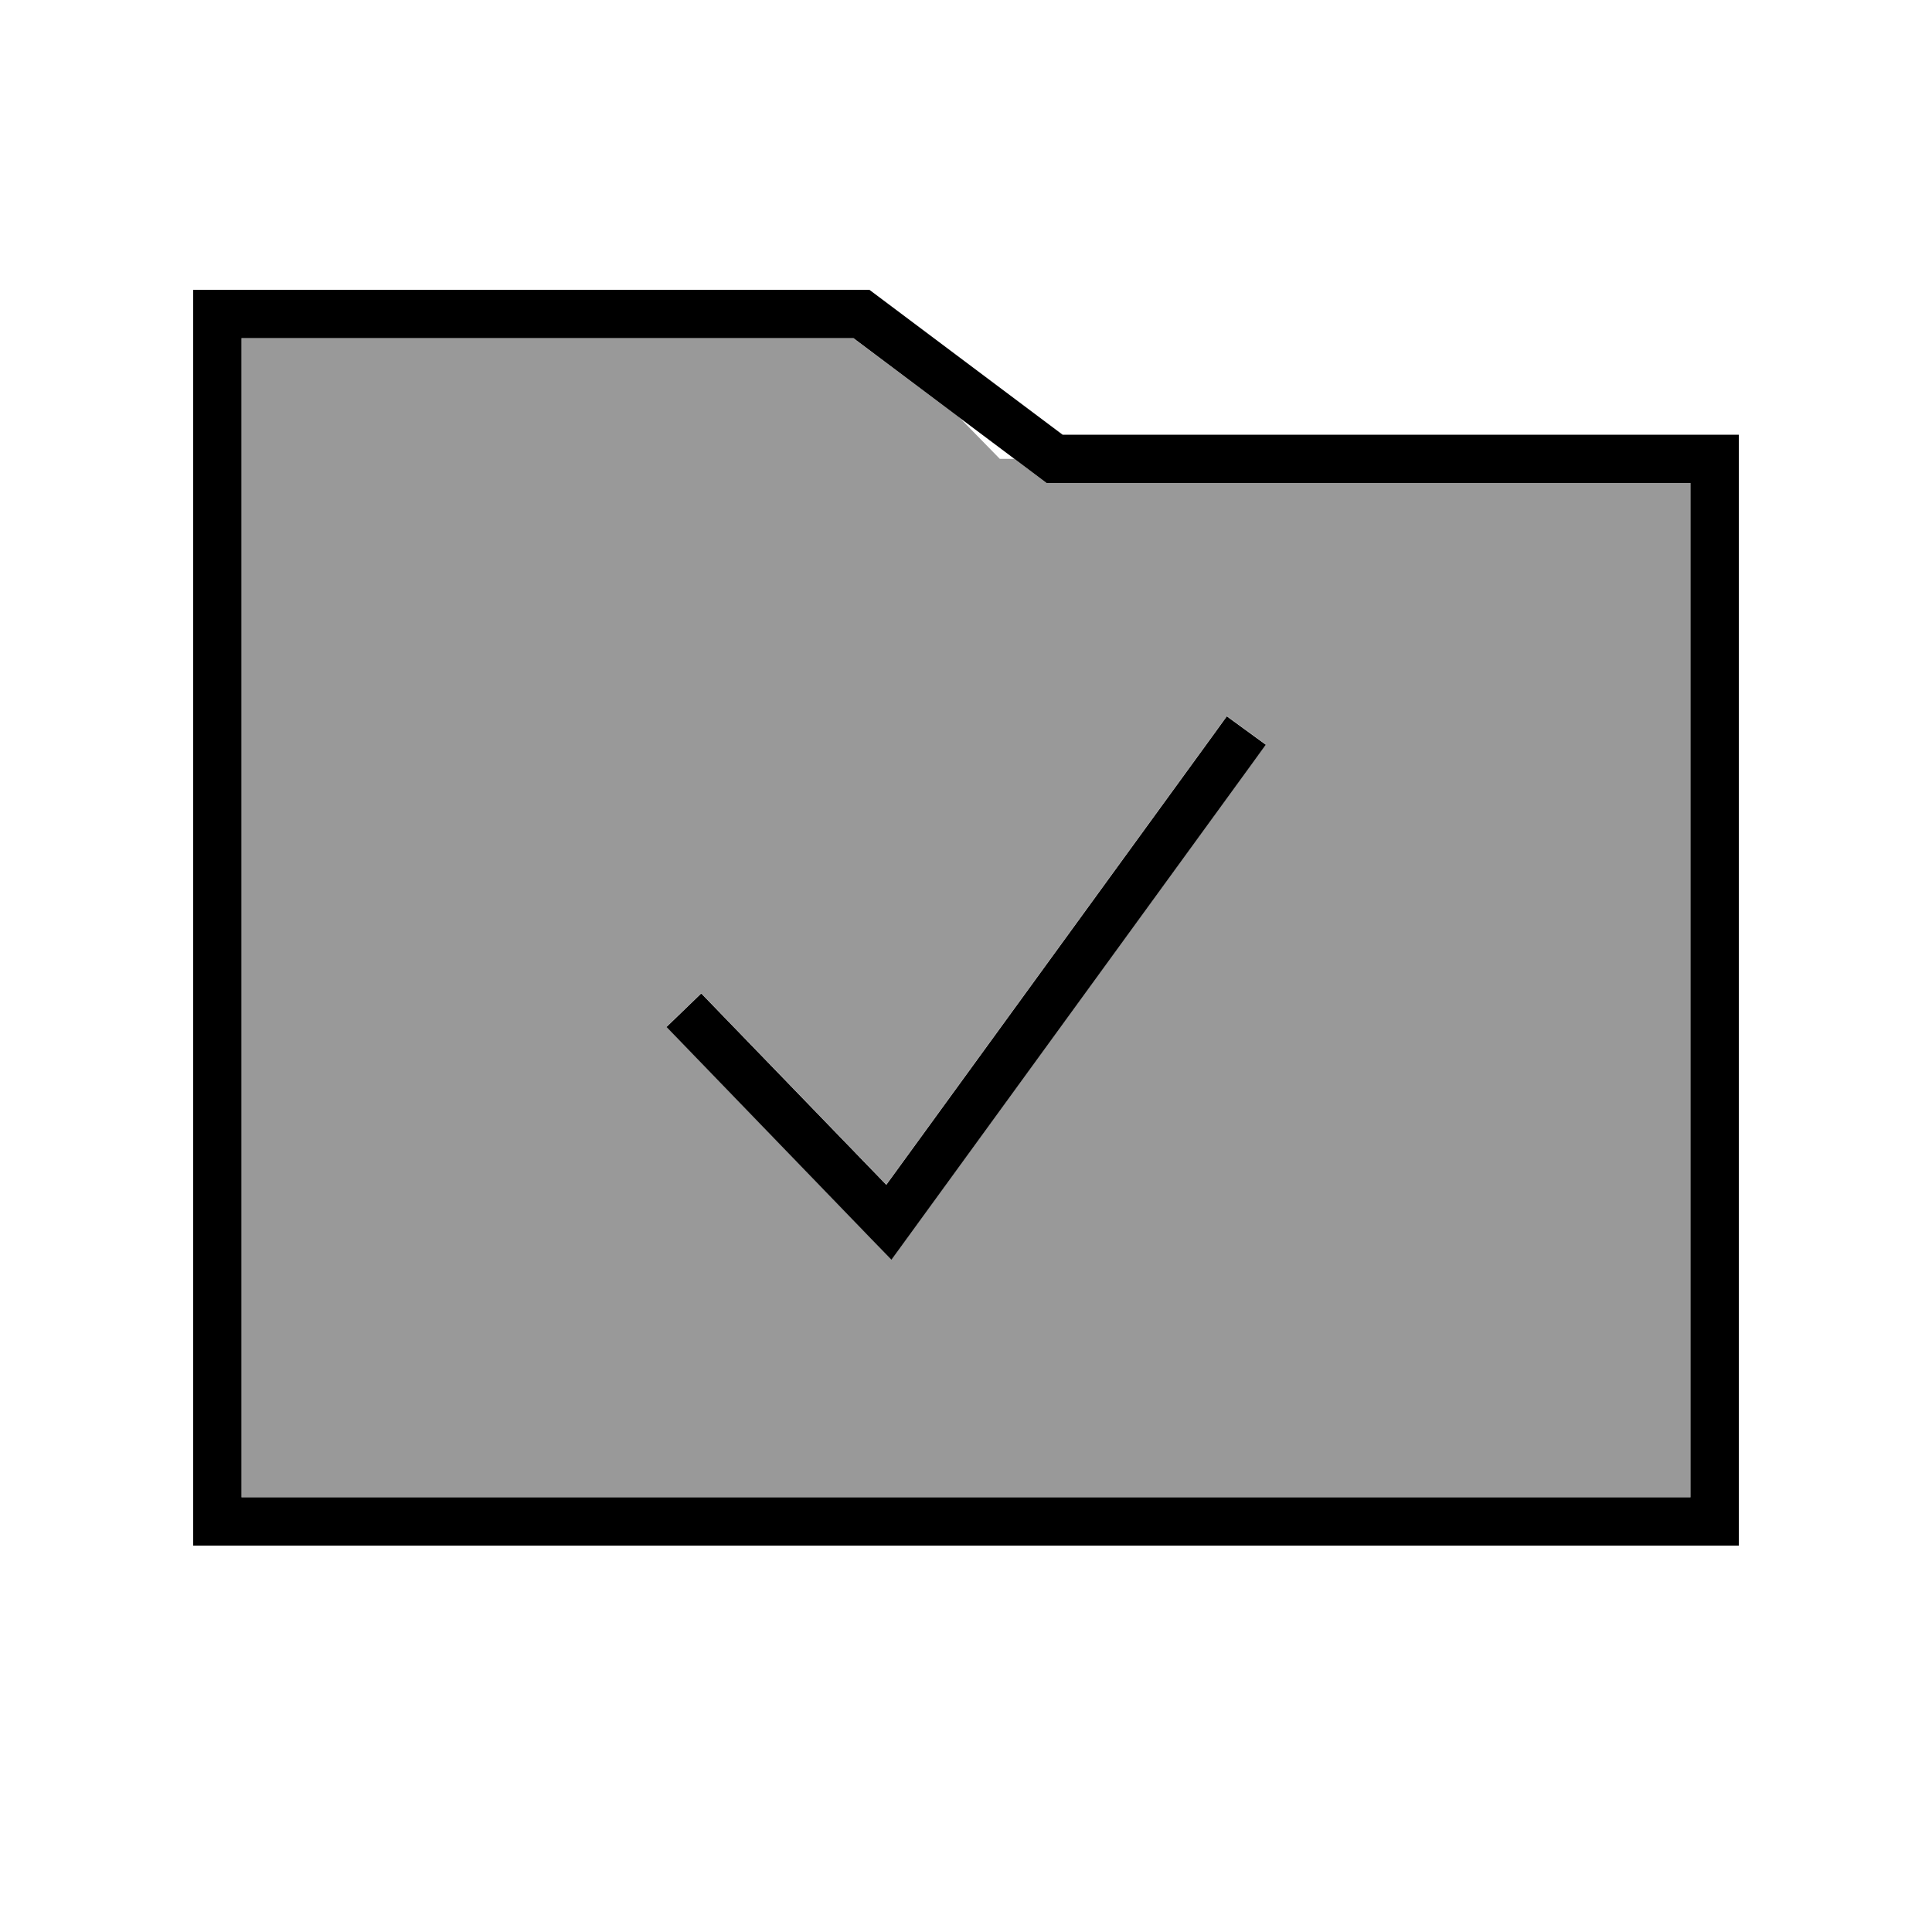
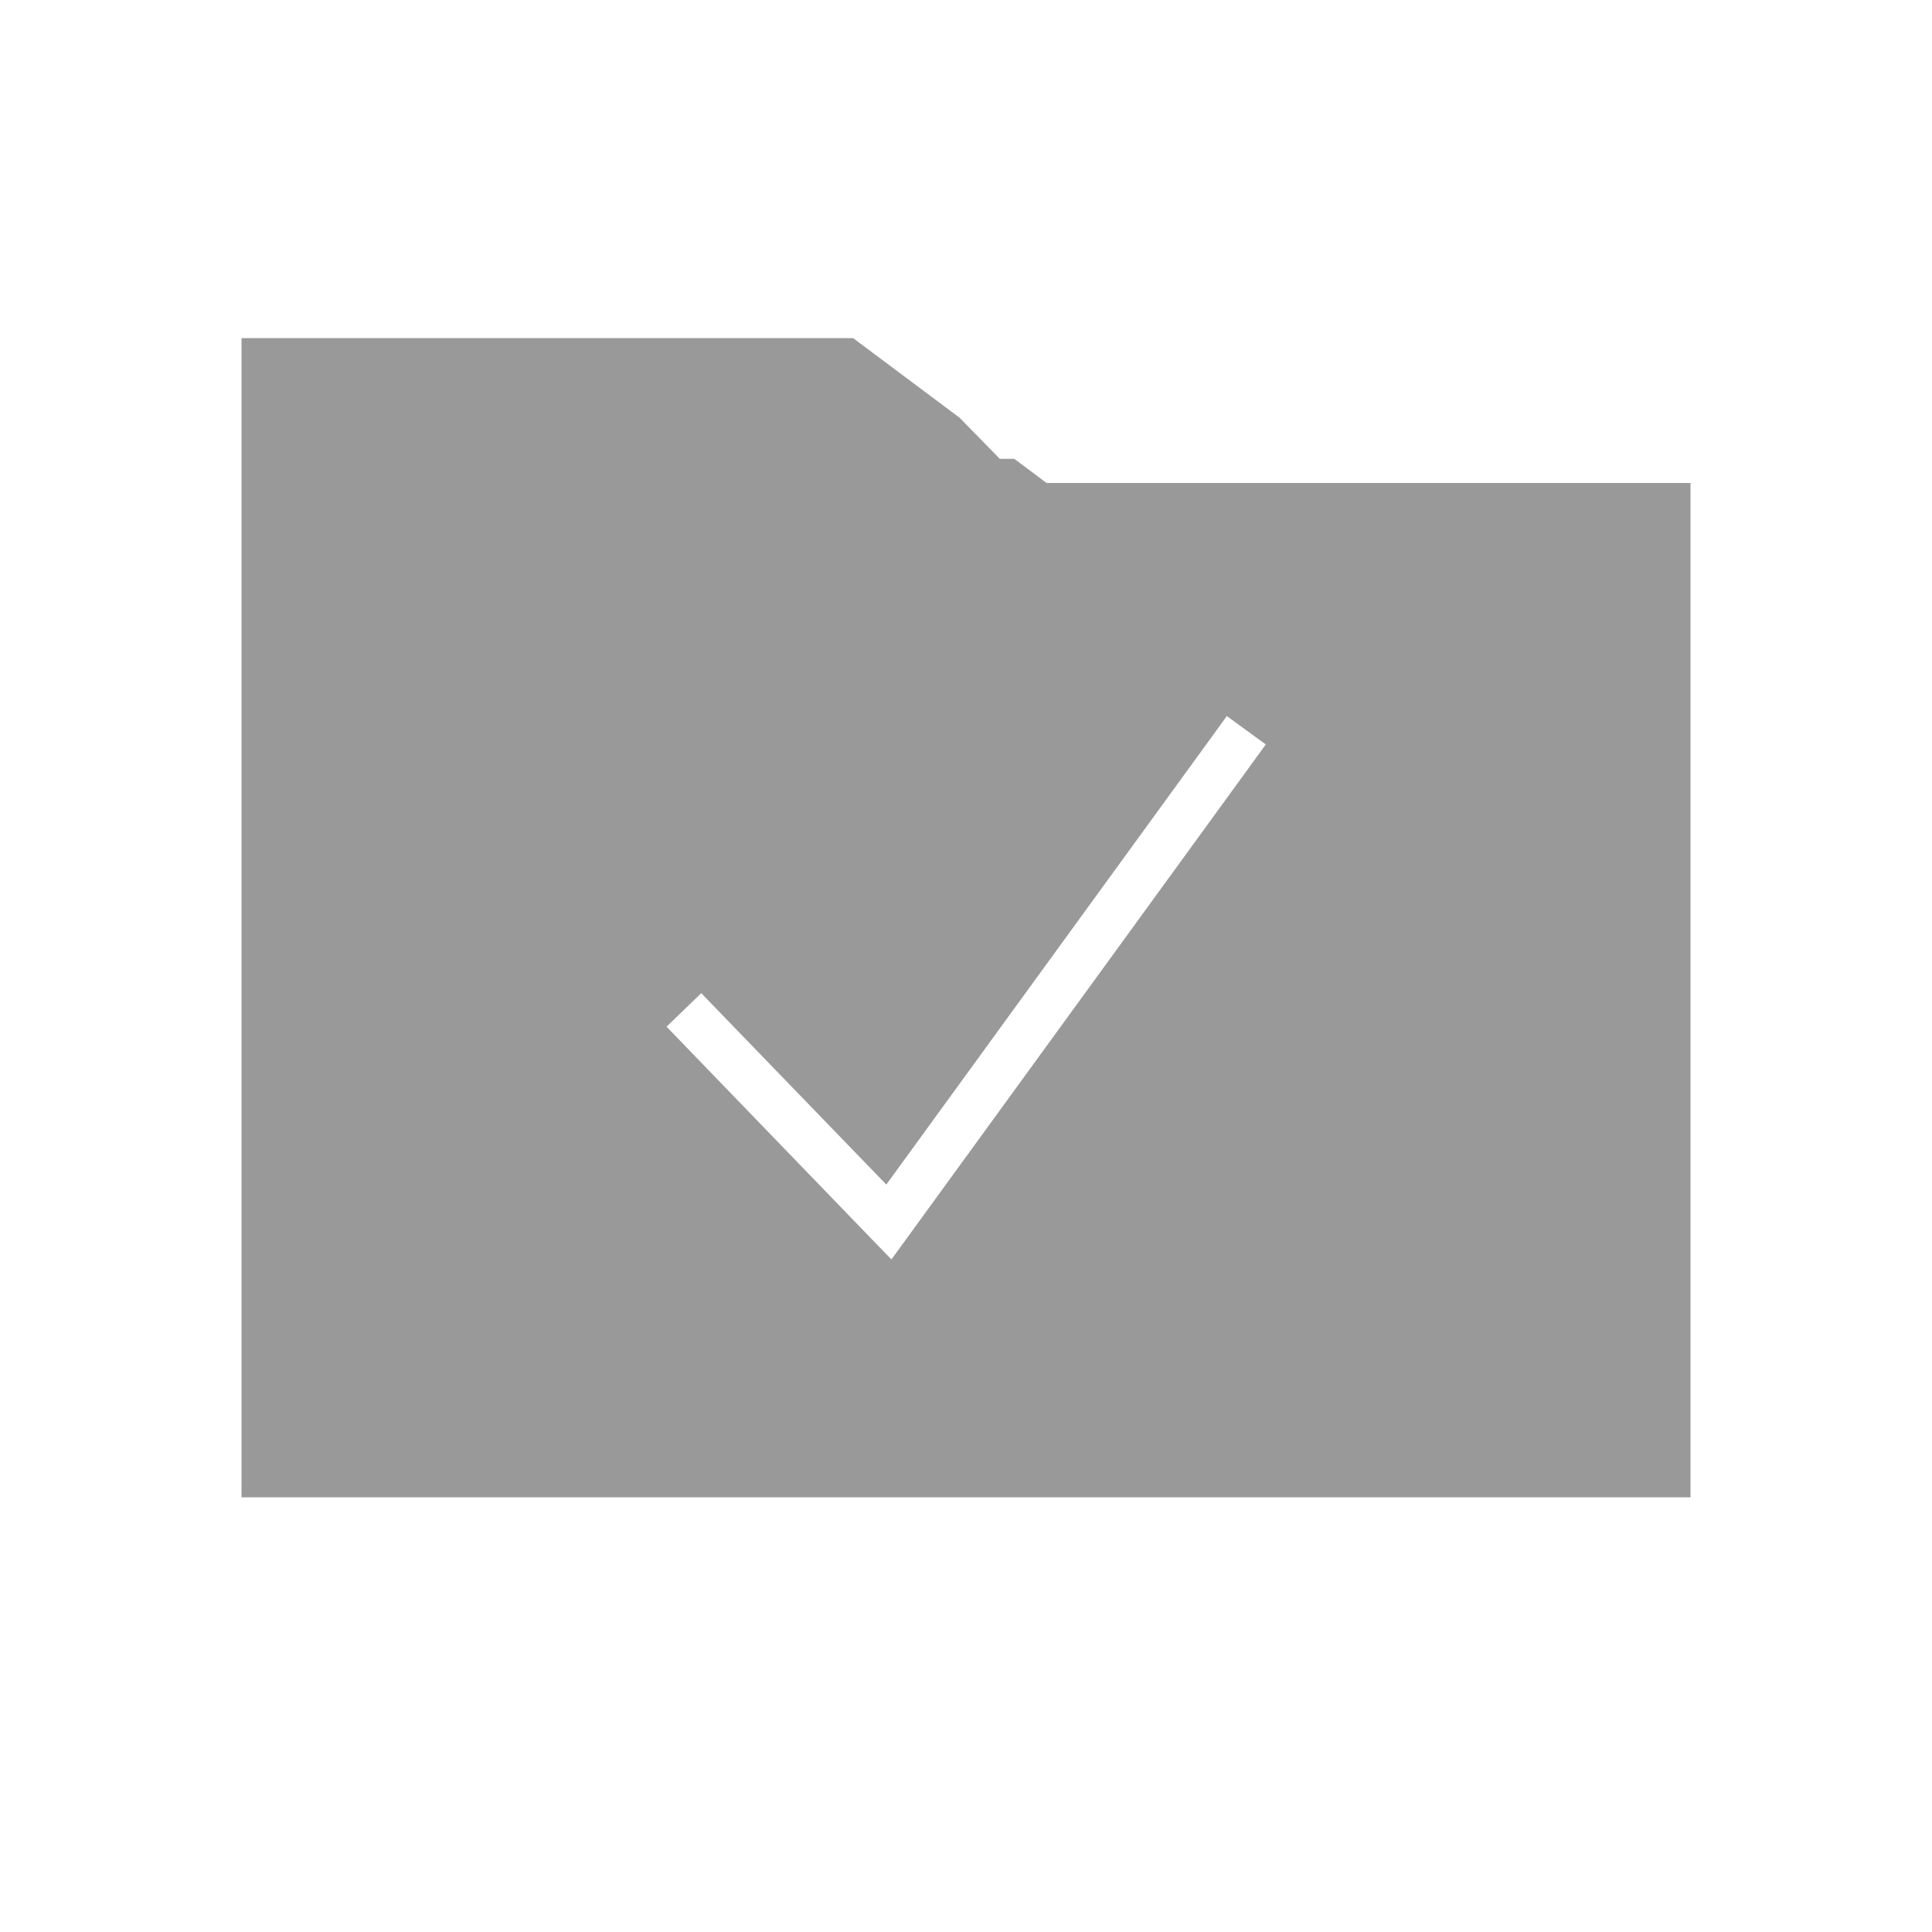
<svg xmlns="http://www.w3.org/2000/svg" viewBox="0 0 640 640">
  <path opacity=".4" fill="currentColor" d="M80 112L80 496L560 496L560 160L346.7 160L336 152L331.2 152L317.9 138.4L282.6 112L79.9 112zM220.8 340.1L232.3 329L237.9 334.8L293.6 392.4L401.7 243.7L406.4 237.2L419.3 246.6L414.6 253.1L300.9 409.5L295.3 417.2L288.7 410.4L226.4 345.9L220.8 340.1z" />
-   <path fill="currentColor" d="M352 144L576 144L576 512L64 512L64 96L288 96L352 144zM80 496L560 496L560 160L346.7 160L282.7 112L80 112L80 496zM419.3 246.7L414.6 253.2L300.9 409.6L295.3 417.3L288.7 410.5L226.4 346L220.8 340.2L232.3 329.1L237.9 334.9L293.6 392.5L401.7 243.8L406.4 237.3L419.3 246.7z" />
</svg>